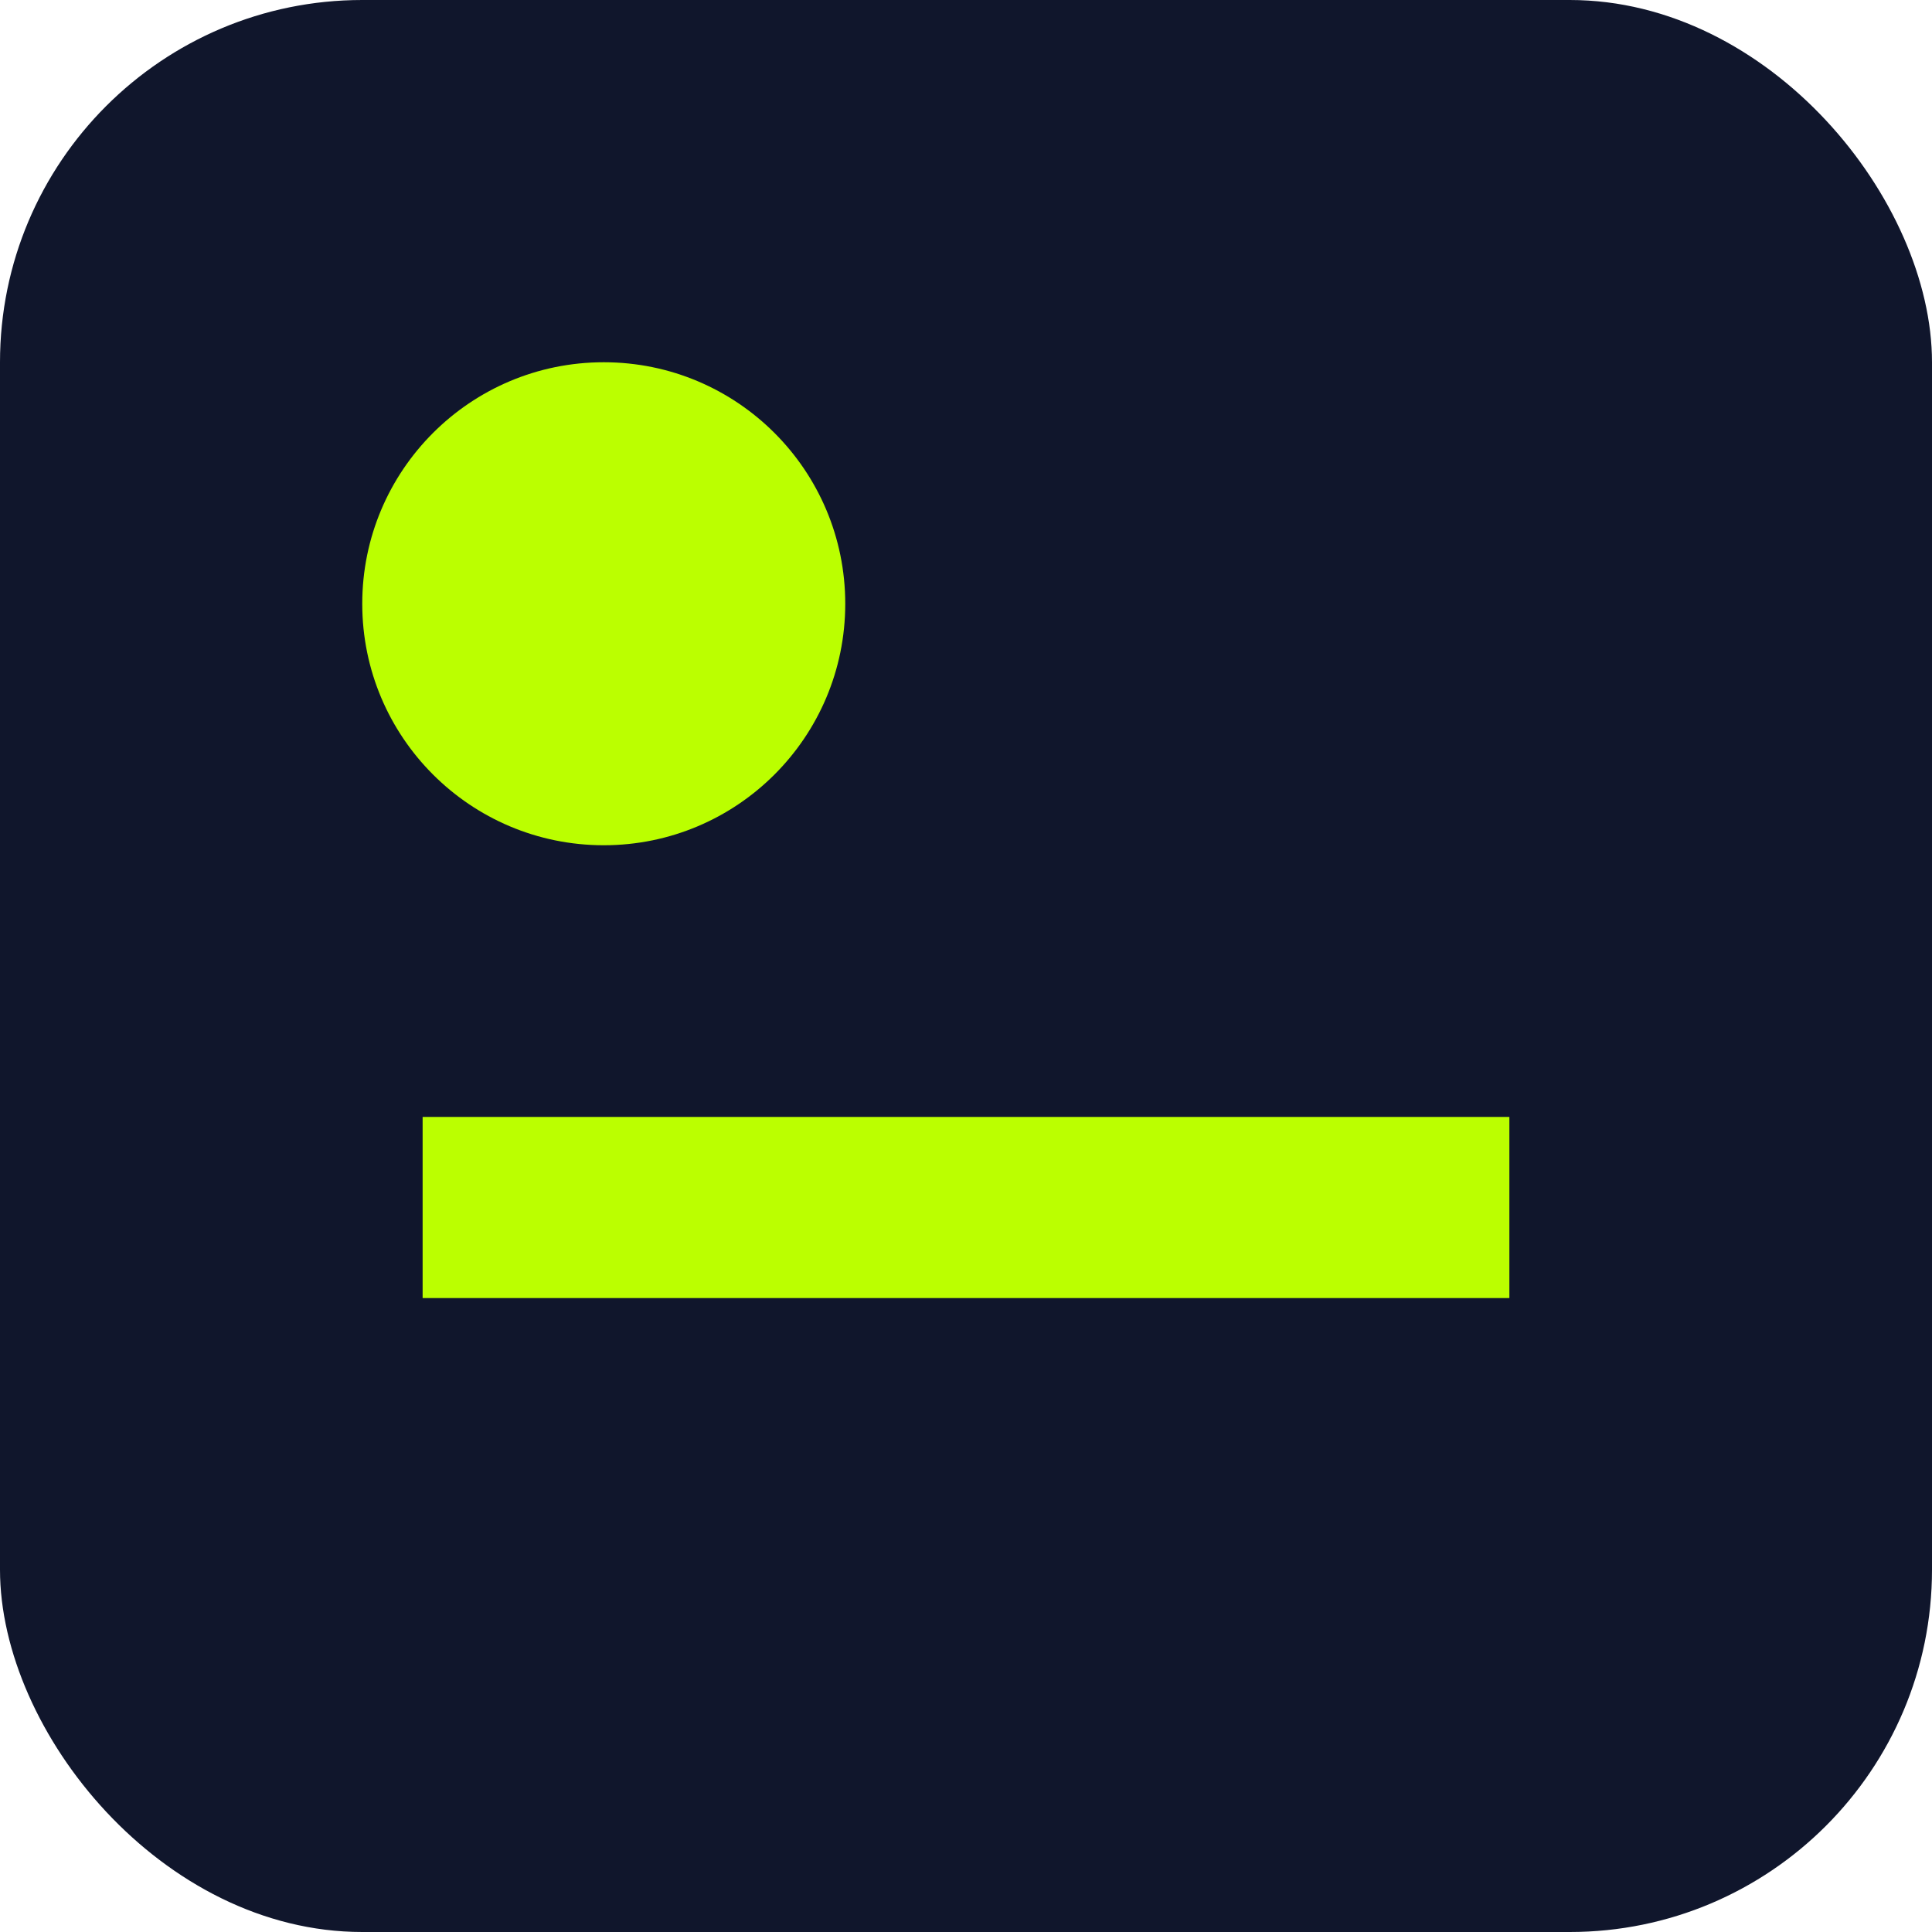
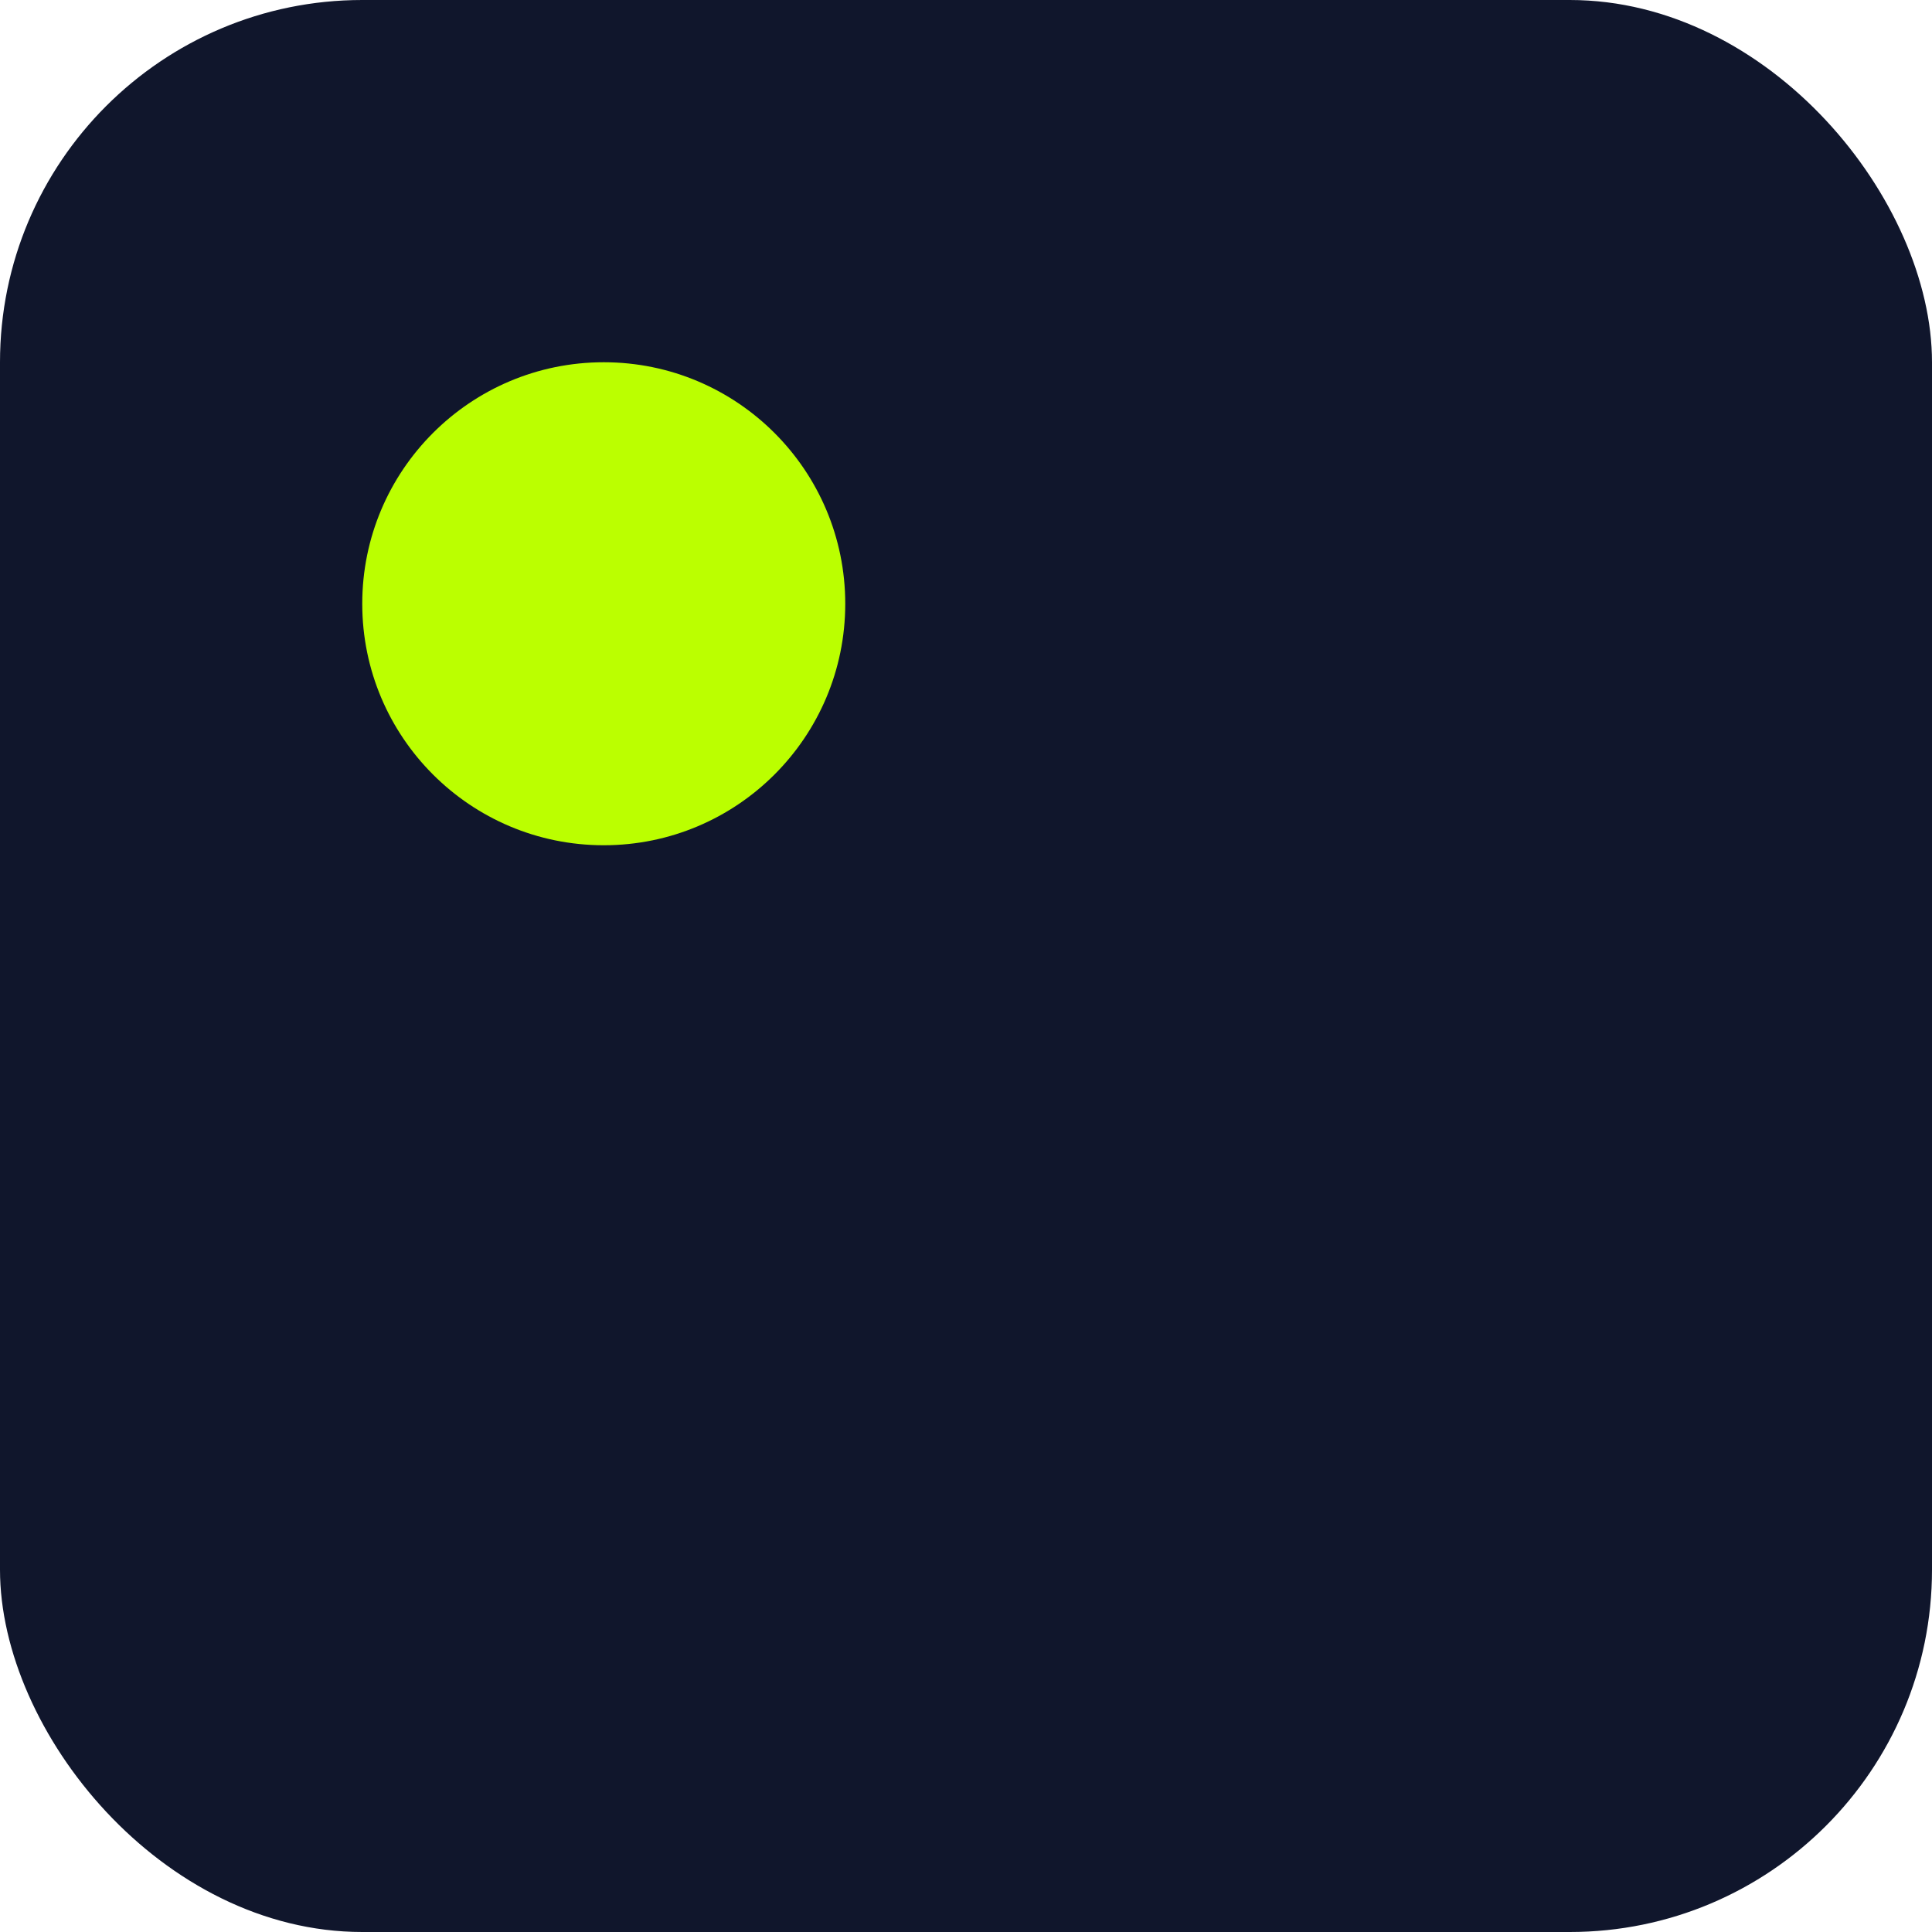
<svg xmlns="http://www.w3.org/2000/svg" width="64" height="64">
  <rect width="64" height="64" rx="12" fill="#10162c" />
  <circle cx="20" cy="20" r="8" fill="#BBFF00" />
-   <path d="M14 40 h36" stroke="#BBFF00" stroke-width="6" />
</svg>